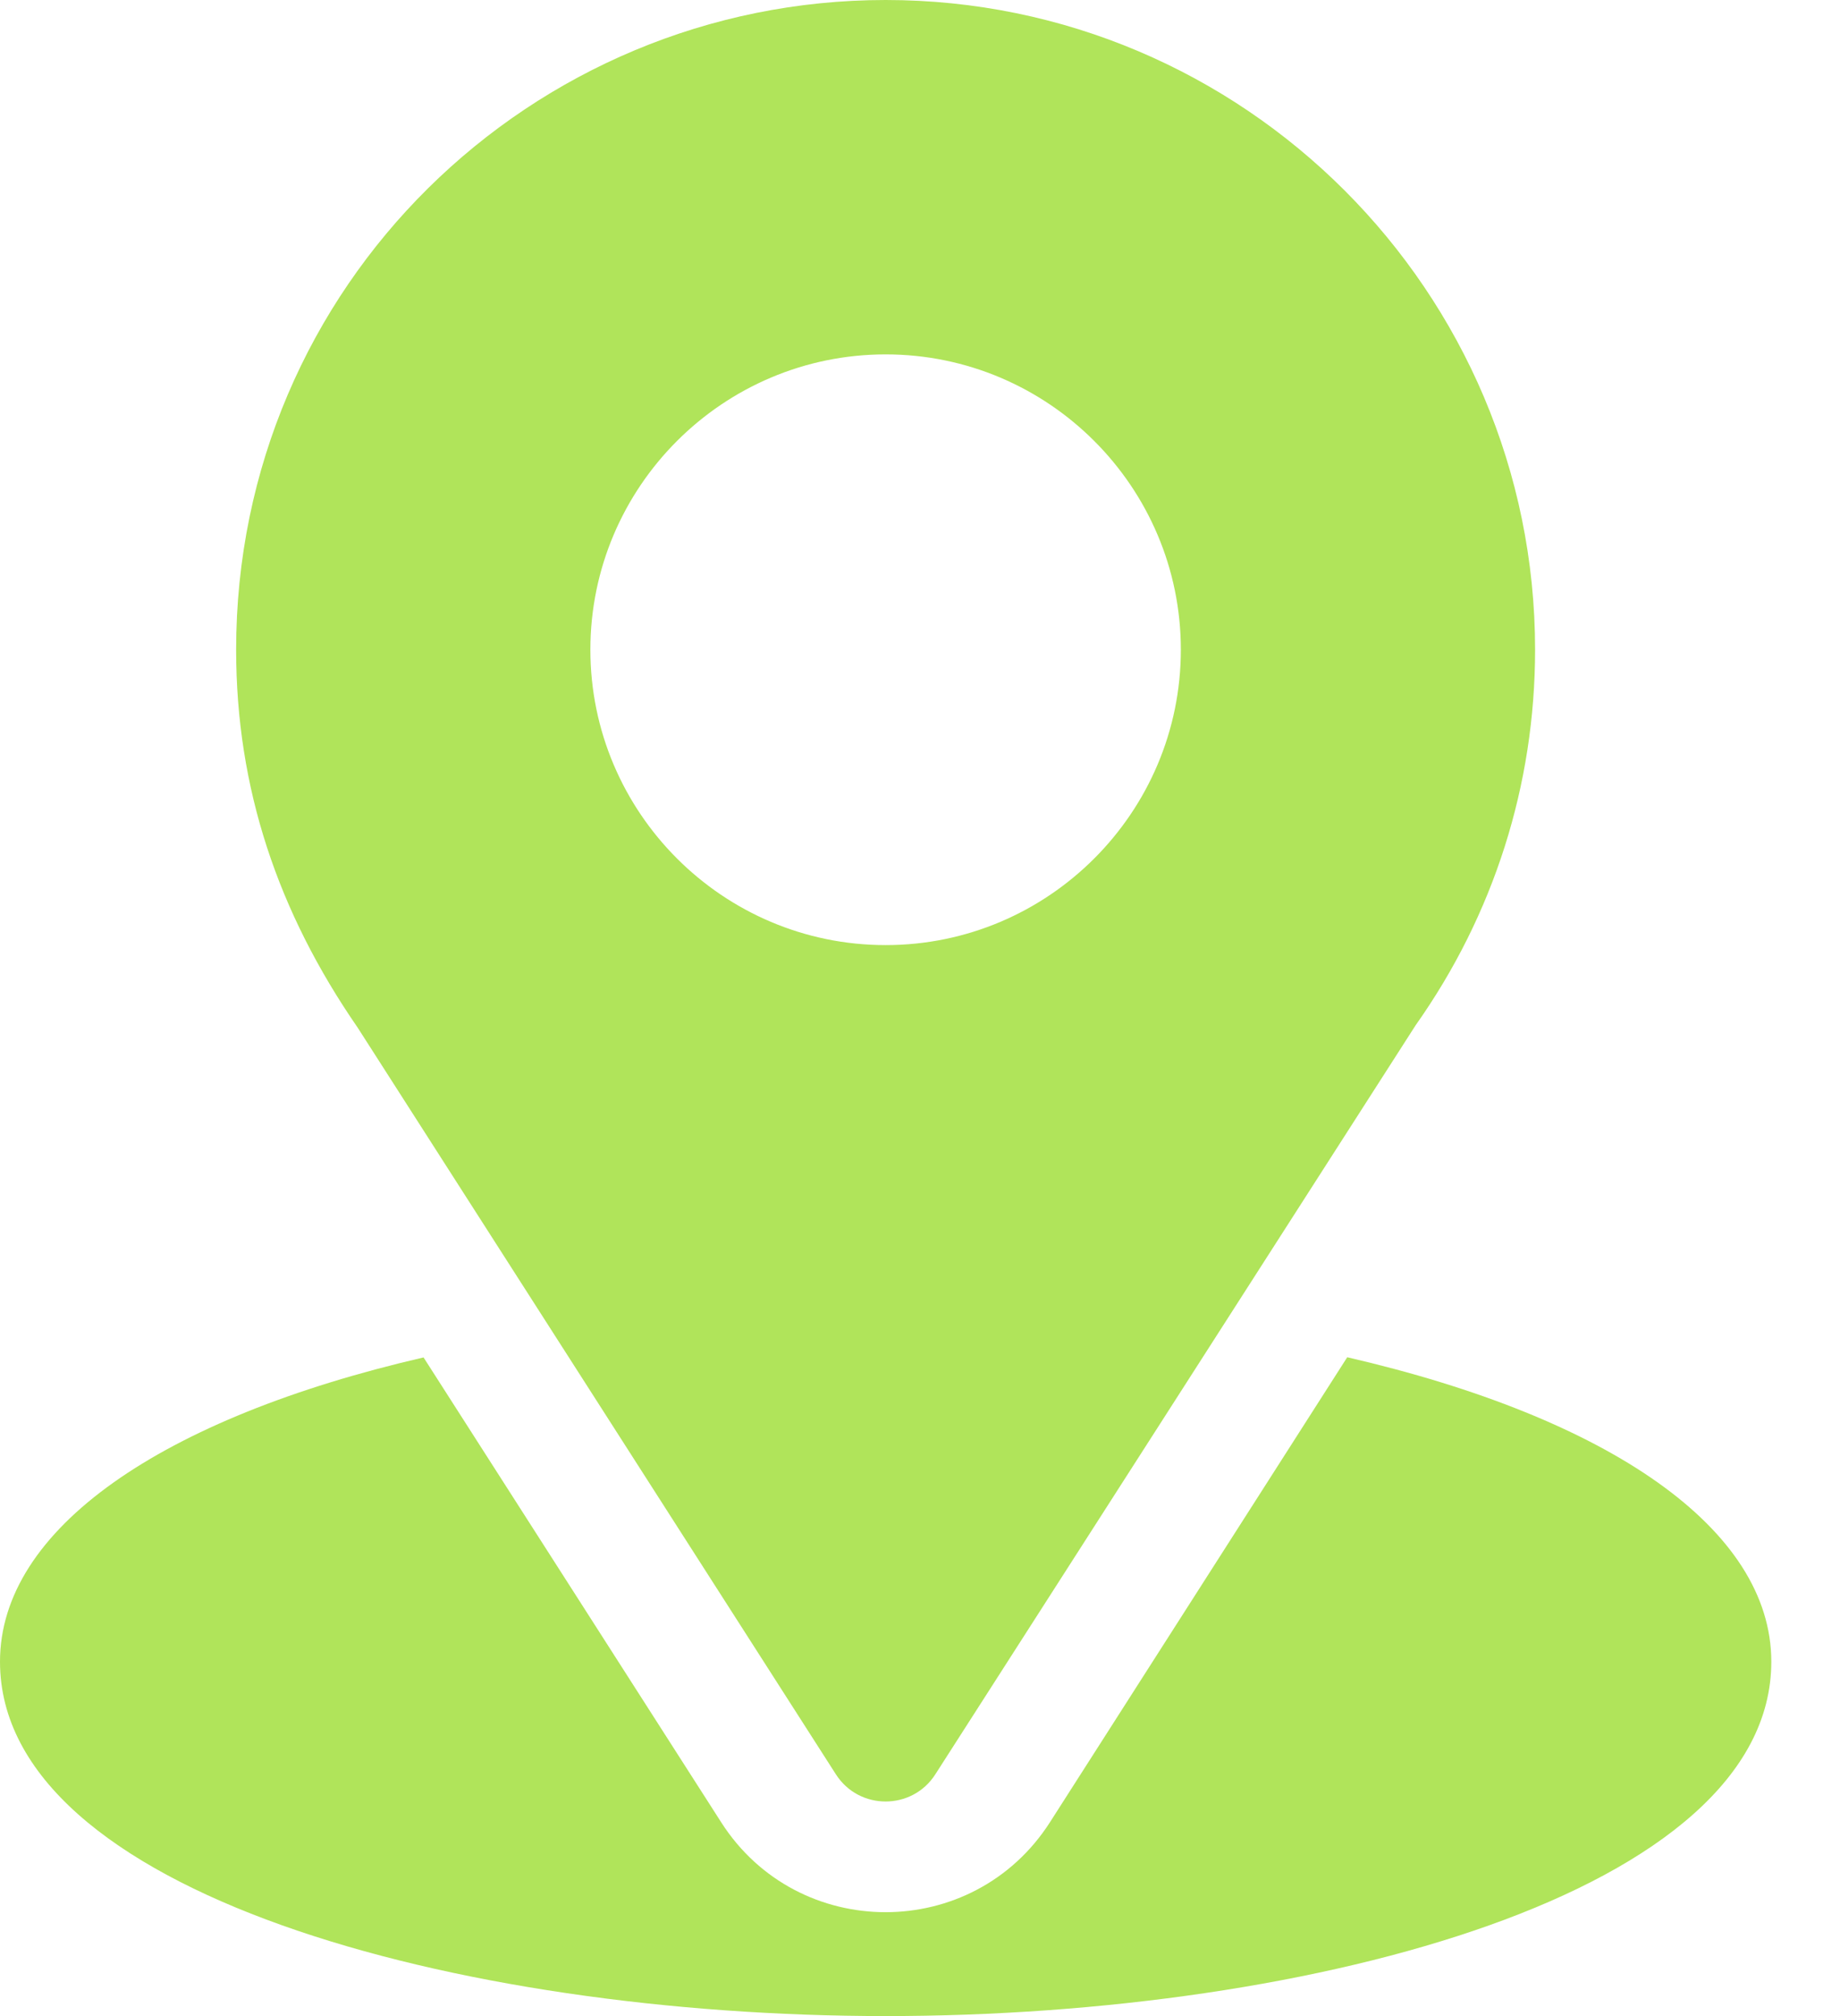
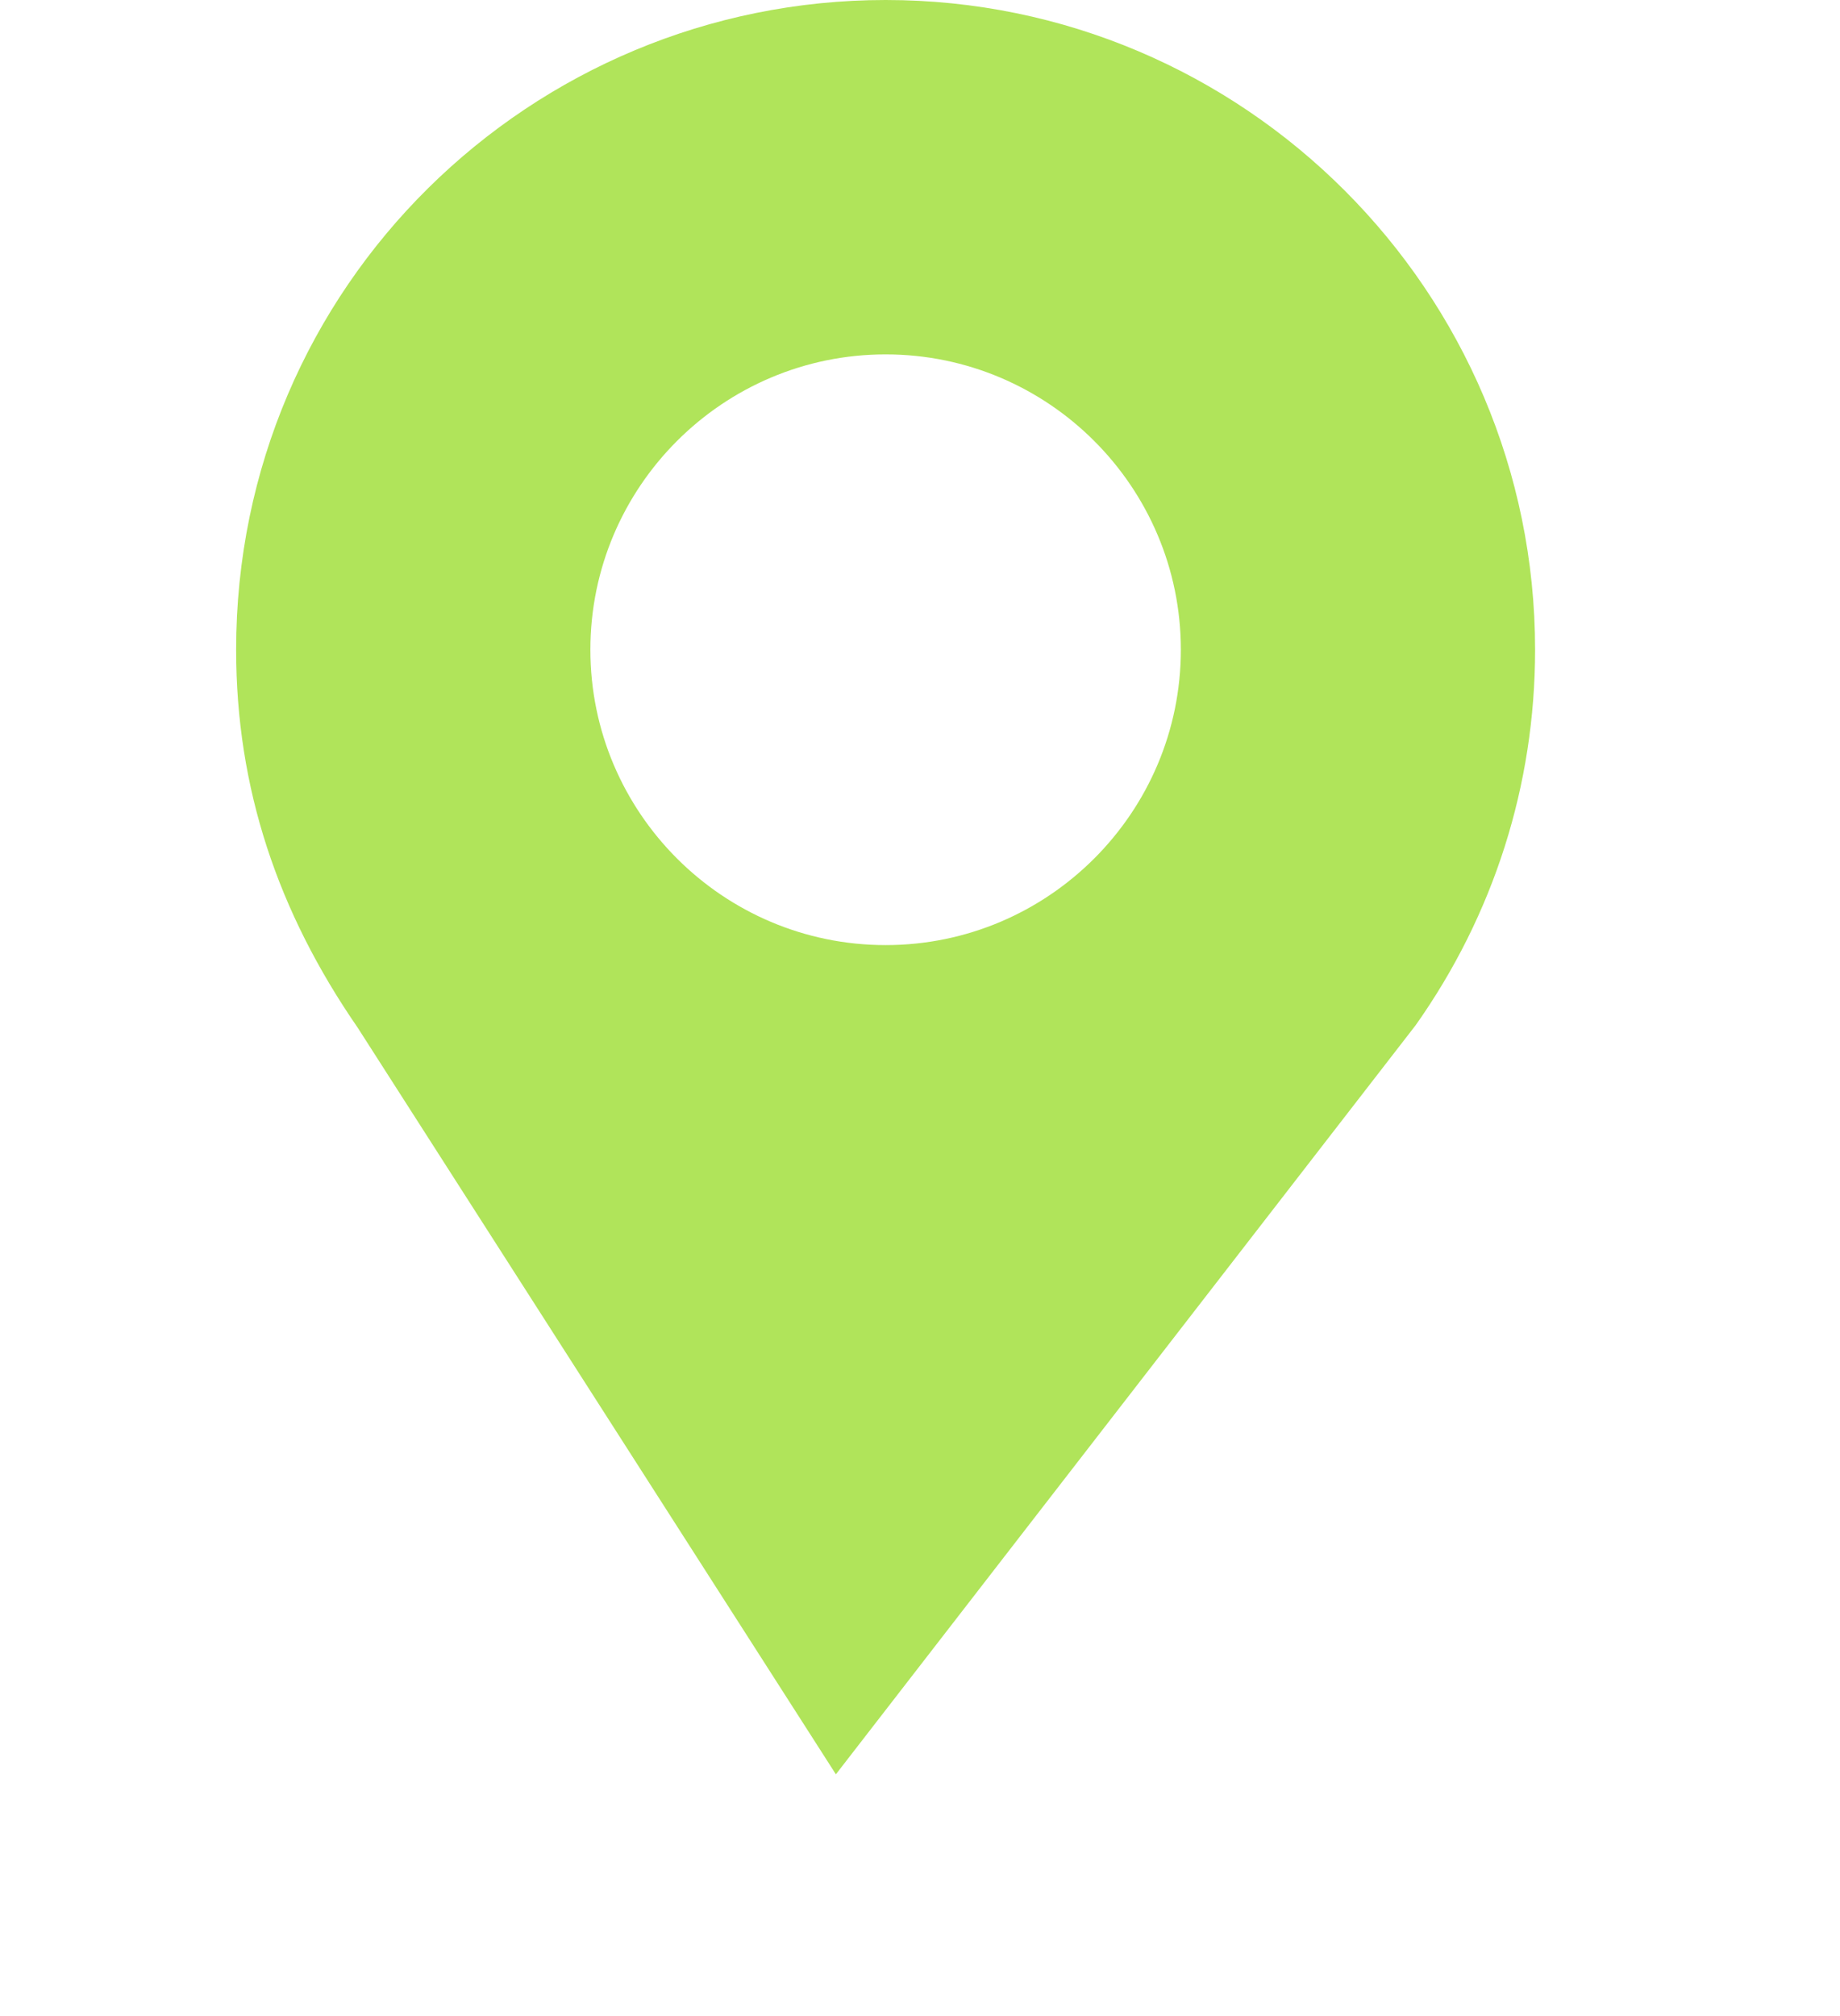
<svg xmlns="http://www.w3.org/2000/svg" width="21" height="23" viewBox="0 0 21 23" fill="none">
-   <path d="M10.108 0C6.066 0 2.695 3.256 2.695 7.412C2.695 8.994 3.171 10.404 4.083 11.725L9.54 20.242C9.805 20.656 10.411 20.655 10.675 20.242L16.157 11.696C17.049 10.435 17.52 8.954 17.52 7.412C17.52 3.325 14.195 0 10.108 0ZM10.108 10.782C8.25 10.782 6.738 9.27 6.738 7.412C6.738 5.555 8.25 4.043 10.108 4.043C11.965 4.043 13.477 5.555 13.477 7.412C13.477 9.27 11.965 10.782 10.108 10.782Z" fill="#B0E45A" />
-   <path d="M15.376 15.484L11.983 20.789C11.104 22.159 9.106 22.154 8.232 20.791L4.834 15.486C1.843 16.177 0 17.444 0 18.957C0 21.584 5.208 23 10.108 23C15.008 23 20.216 21.584 20.216 18.957C20.216 17.443 18.37 16.175 15.376 15.484Z" fill="#B0E45A" />
+   <path d="M10.108 0C6.066 0 2.695 3.256 2.695 7.412C2.695 8.994 3.171 10.404 4.083 11.725L9.54 20.242L16.157 11.696C17.049 10.435 17.52 8.954 17.52 7.412C17.52 3.325 14.195 0 10.108 0ZM10.108 10.782C8.25 10.782 6.738 9.27 6.738 7.412C6.738 5.555 8.25 4.043 10.108 4.043C11.965 4.043 13.477 5.555 13.477 7.412C13.477 9.27 11.965 10.782 10.108 10.782Z" fill="#B0E45A" />
</svg>